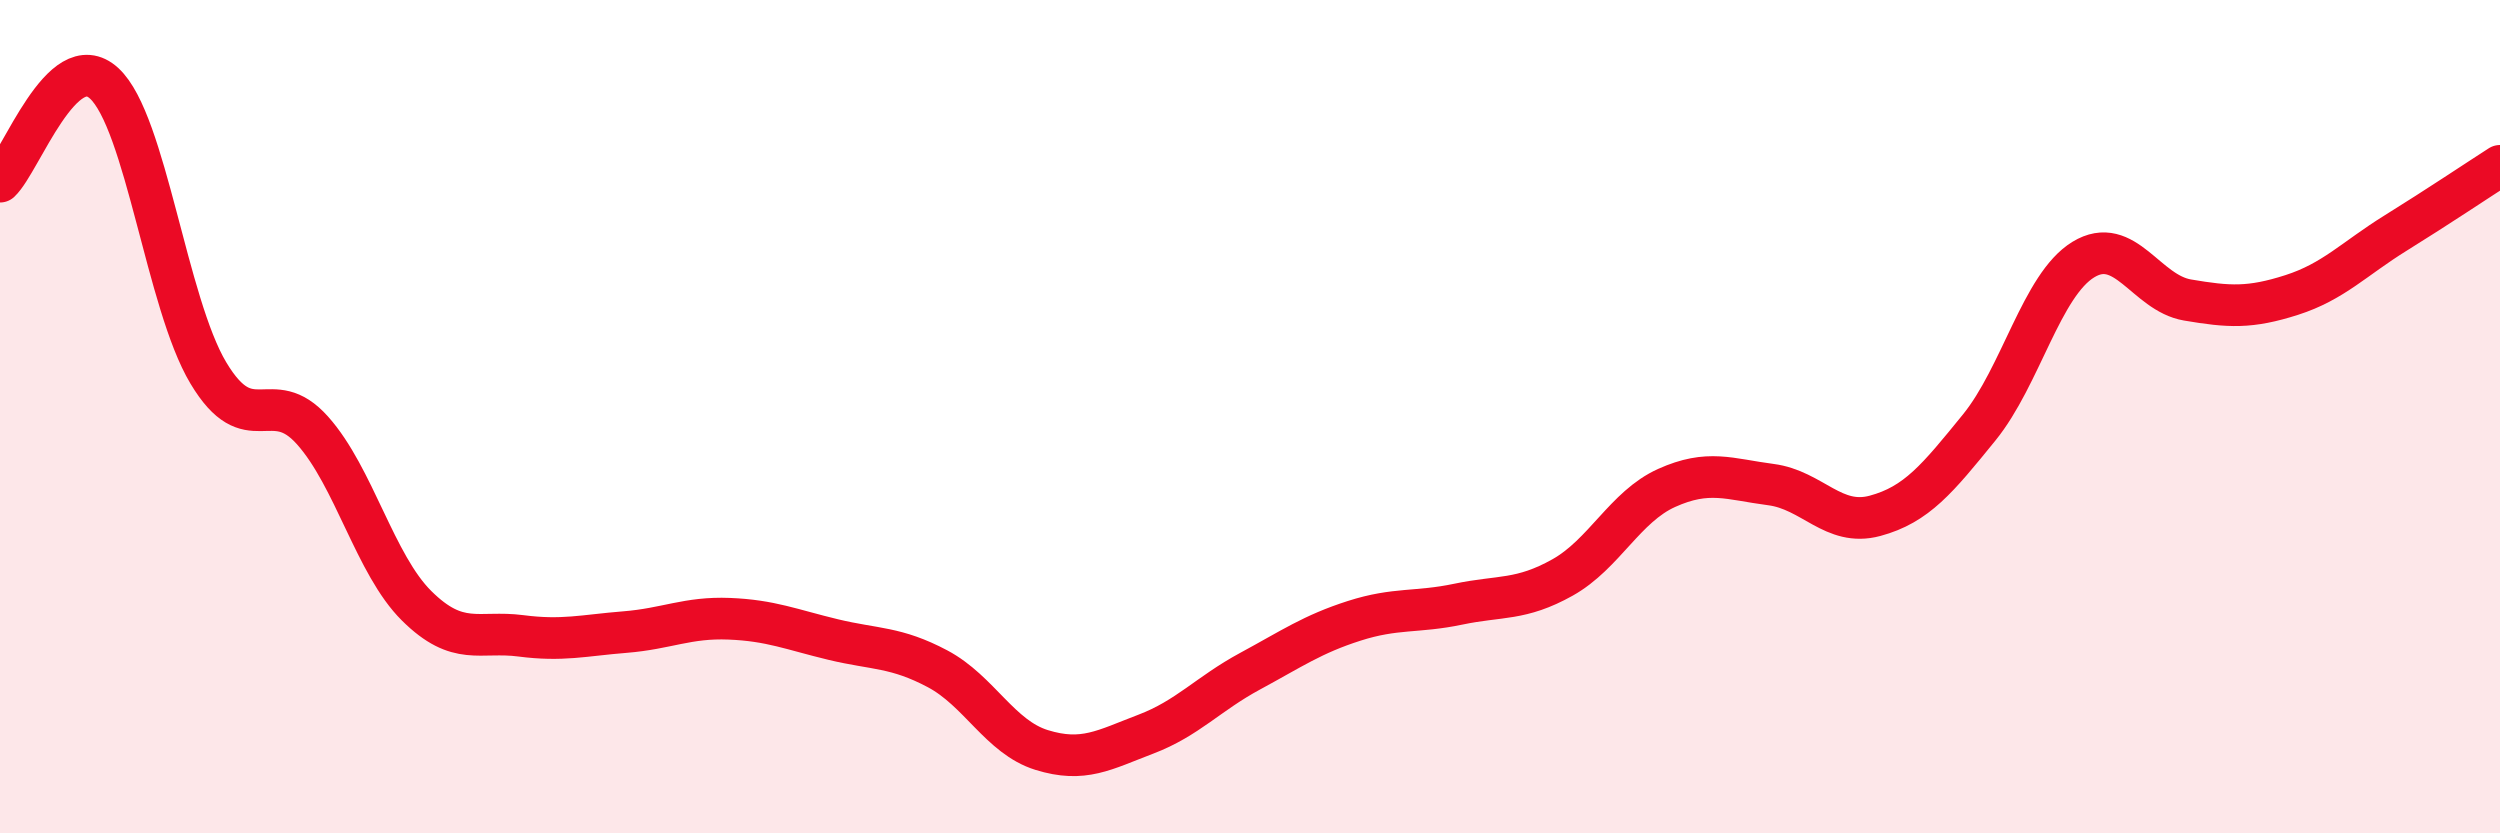
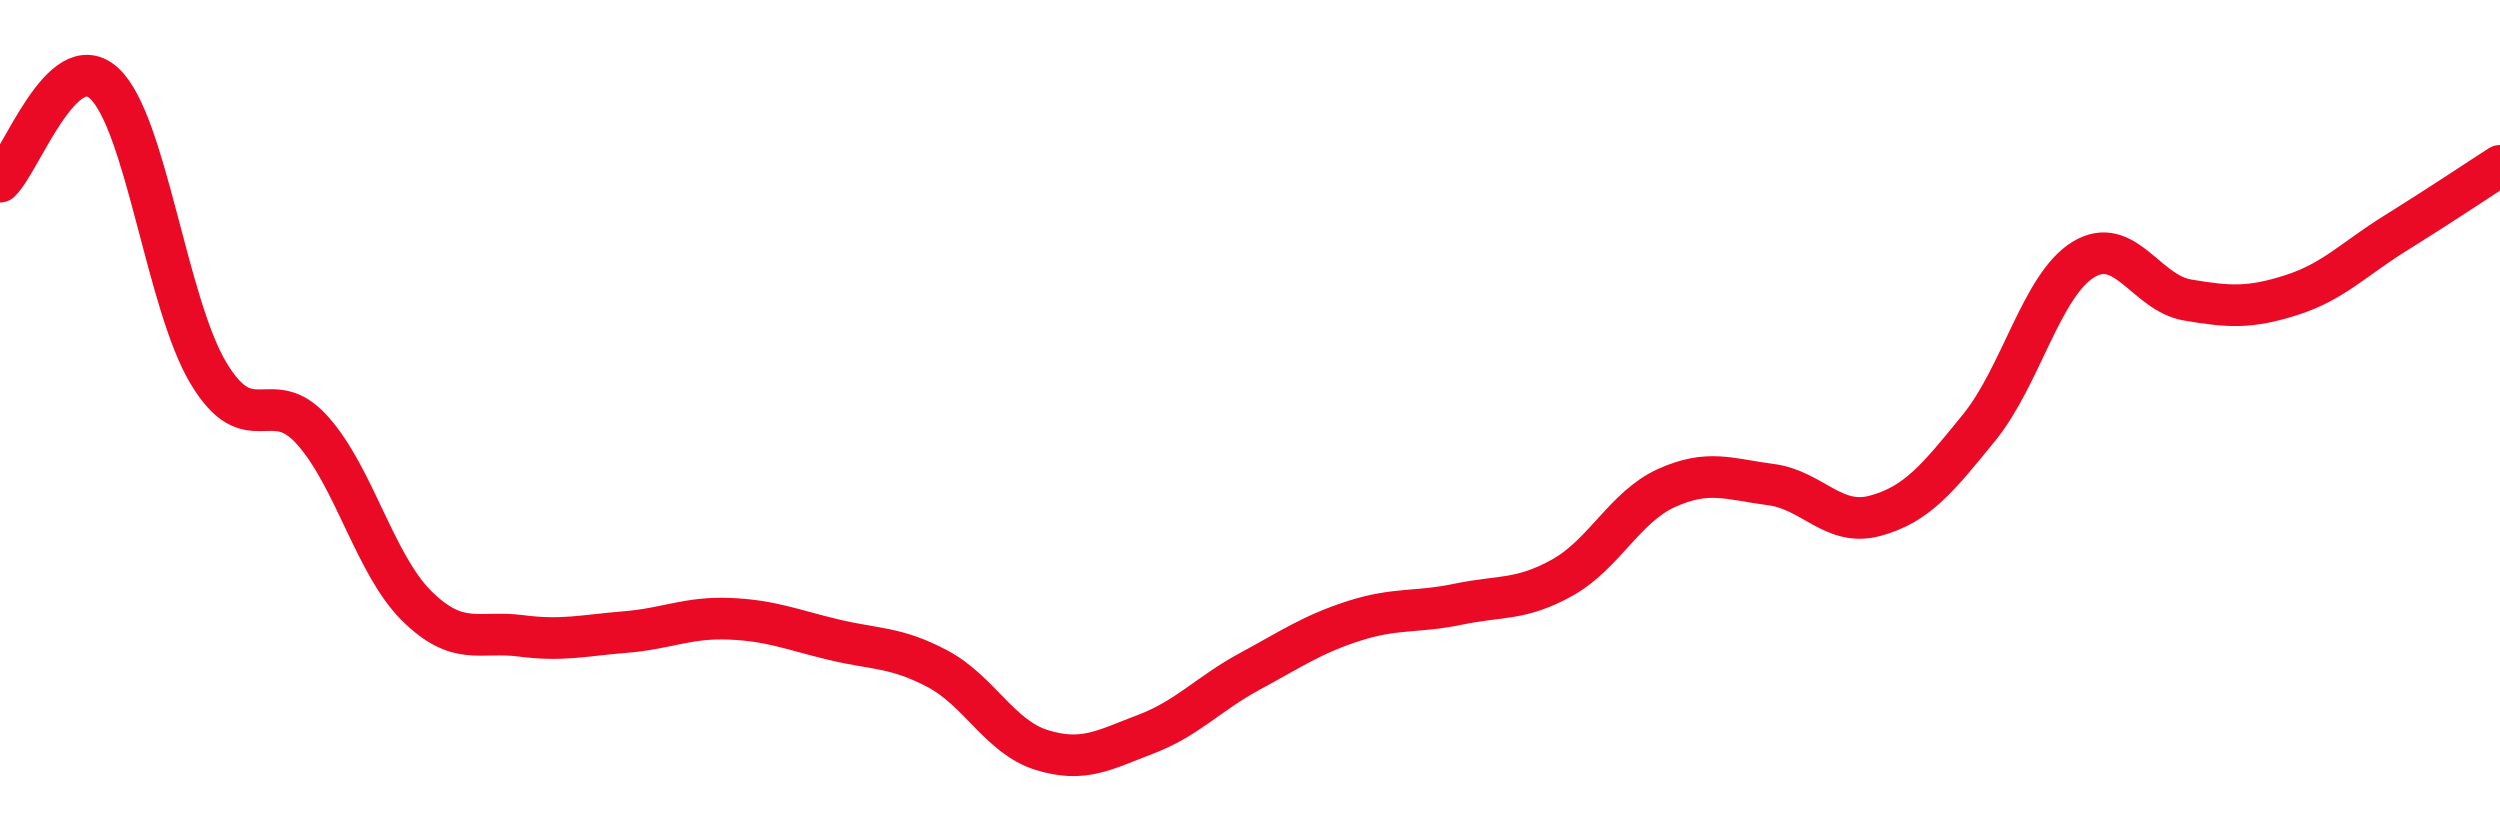
<svg xmlns="http://www.w3.org/2000/svg" width="60" height="20" viewBox="0 0 60 20">
-   <path d="M 0,4.36 C 0.5,3.89 1.5,1.08 2.5,2 C 3.5,2.92 4,7.28 5,8.95 C 6,10.62 6.5,9.21 7.5,10.33 C 8.5,11.45 9,13.55 10,14.54 C 11,15.53 11.5,15.13 12.5,15.26 C 13.5,15.39 14,15.25 15,15.17 C 16,15.09 16.5,14.81 17.5,14.85 C 18.5,14.89 19,15.11 20,15.35 C 21,15.59 21.5,15.52 22.5,16.05 C 23.5,16.58 24,17.69 25,18 C 26,18.31 26.5,18 27.5,17.62 C 28.5,17.24 29,16.65 30,16.11 C 31,15.57 31.5,15.22 32.5,14.9 C 33.5,14.58 34,14.71 35,14.5 C 36,14.29 36.5,14.42 37.5,13.86 C 38.5,13.3 39,12.16 40,11.71 C 41,11.26 41.5,11.5 42.5,11.63 C 43.5,11.76 44,12.65 45,12.38 C 46,12.11 46.5,11.49 47.5,10.26 C 48.5,9.03 49,6.84 50,6.23 C 51,5.62 51.5,7.03 52.5,7.2 C 53.5,7.37 54,7.4 55,7.08 C 56,6.76 56.5,6.21 57.5,5.59 C 58.5,4.97 59.5,4.3 60,3.98L60 20L0 20Z" fill="#EB0A25" opacity="0.1" stroke-linecap="round" stroke-linejoin="round" />
  <path d="M 0,4.36 C 0.5,3.89 1.5,1.08 2.5,2 C 3.5,2.92 4,7.28 5,8.95 C 6,10.62 6.5,9.21 7.5,10.33 C 8.5,11.45 9,13.55 10,14.54 C 11,15.53 11.5,15.13 12.5,15.26 C 13.5,15.39 14,15.25 15,15.17 C 16,15.09 16.5,14.81 17.5,14.85 C 18.5,14.89 19,15.11 20,15.35 C 21,15.59 21.5,15.52 22.5,16.05 C 23.5,16.58 24,17.69 25,18 C 26,18.31 26.5,18 27.5,17.62 C 28.5,17.24 29,16.65 30,16.11 C 31,15.57 31.5,15.22 32.5,14.9 C 33.5,14.58 34,14.71 35,14.5 C 36,14.29 36.5,14.42 37.5,13.86 C 38.5,13.3 39,12.16 40,11.71 C 41,11.26 41.5,11.5 42.5,11.63 C 43.5,11.76 44,12.65 45,12.38 C 46,12.11 46.5,11.49 47.5,10.26 C 48.5,9.03 49,6.84 50,6.23 C 51,5.62 51.5,7.03 52.5,7.2 C 53.5,7.37 54,7.4 55,7.08 C 56,6.76 56.5,6.21 57.5,5.59 C 58.5,4.97 59.5,4.3 60,3.98" stroke="#EB0A25" stroke-width="1" fill="none" stroke-linecap="round" stroke-linejoin="round" />
</svg>